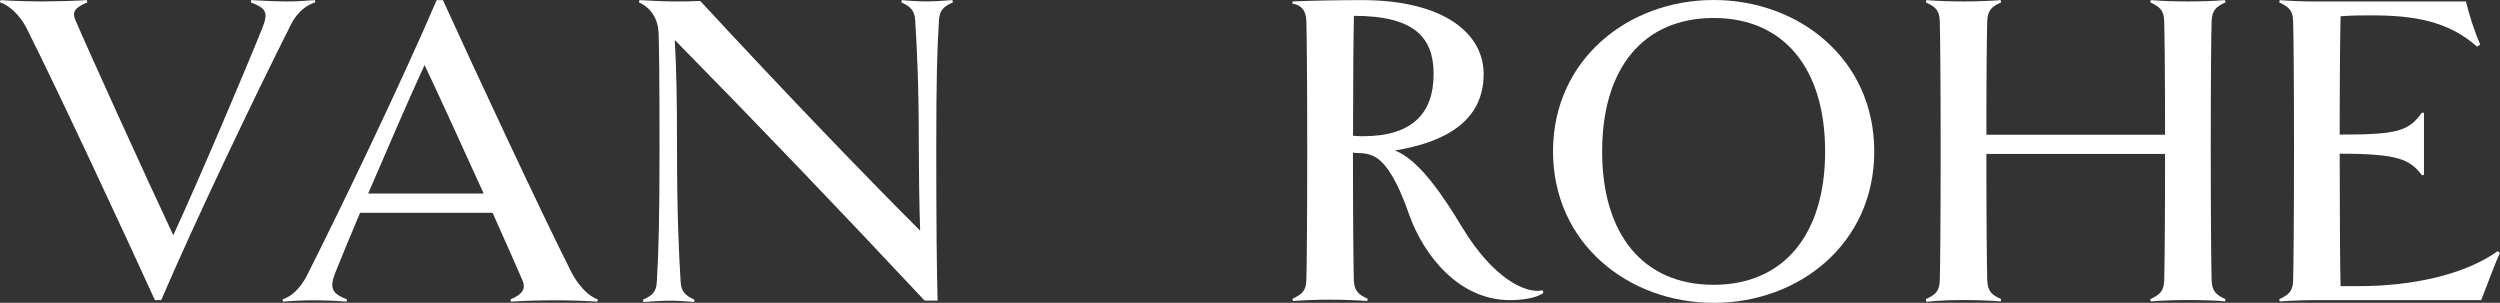
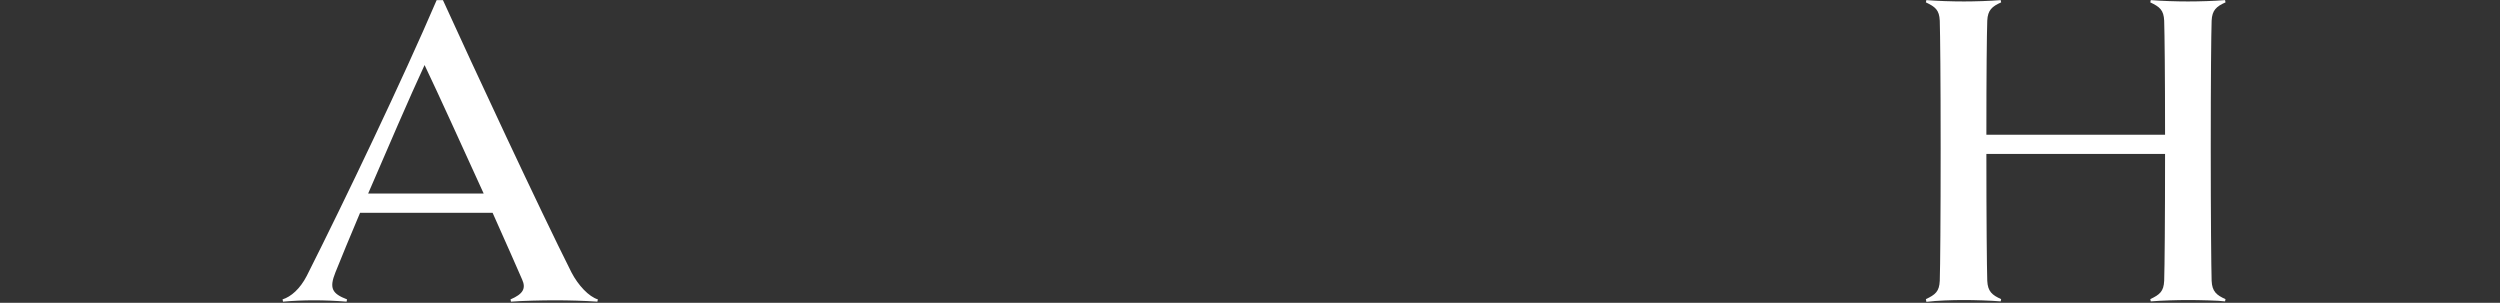
<svg xmlns="http://www.w3.org/2000/svg" id="Layer_1" data-name="Layer 1" viewBox="0 0 653.42 79.15">
  <rect x="0" y="0" width="653.42" height="79.15" fill="#333333" stroke="none" />
  <defs>
    <style>
      .cls-1 {
        fill: #fff;
        stroke-width: 0px;
      }
    </style>
  </defs>
  <g id="_1line" data-name="1line">
    <g>
-       <path class="cls-1" d="M82.39.62c-2.22.7-4.56,2.34-6.32,5.73-9.95,19.78-25.16,51.61-33.94,72.1h-1.64C32.77,61.48,15.21,23.79,6.91,7.29,5.15,3.89,2.34,1.32,0,.62L.12.03c3.39.23,8.19.35,10.53.35s9.01-.12,12.05-.35l.12.59c-3.28,1.4-4.1,2.46-3.04,4.8,2.93,6.91,18.61,41.43,25.51,56.06,6.55-14.16,18.73-42.84,23.29-54.19,1.64-4.1.94-5.15-3.04-6.67l.12-.59c3.63.23,6.91.35,9.25.35s4.33-.12,7.37-.35l.12.59Z" />
      <path class="cls-1" d="M156.26,78.25l-.12.59c-3.39-.23-7.49-.35-11-.35s-8.54.12-11.59.35l-.12-.59c3.28-1.4,4.1-2.85,3.04-5.19-1.17-2.69-4.1-9.36-7.72-17.44h-34.64c-2.69,6.32-4.92,11.82-6.44,15.57-1.64,4.1-.94,5.54,3.04,7.06l-.12.59c-2.93-.23-5.73-.35-8.54-.35s-5.38.12-8.08.35l-.12-.59c2.22-.7,4.56-2.73,6.32-6.13C90.14,52.35,105.35,20.51,114.13.03h1.64c7.72,16.97,25.28,54.66,33.59,71.16,1.76,3.39,4.56,6.36,6.91,7.06ZM126.42,50.59c-5.5-12.05-11.7-25.75-15.45-33.59-3.86,8.31-9.6,21.65-14.75,33.59h30.2Z" />
-       <path class="cls-1" d="M249.04.62c-2.34,1.05-3.51,1.99-3.63,4.8-.47,7.61-.7,15.1-.7,33.36s.12,32.19.35,39.79h-3.39c-22.59-24.11-43.89-46.35-65.31-68.12.47,7.72.59,16.5.59,28.32,0,16.97.47,27.17.94,34.78.12,2.81,1.4,3.75,3.63,4.8l-.12.59c-2.22-.23-4.56-.35-6.44-.35-1.76,0-3.98.12-6.79.35l-.12-.59c2.46-1.17,3.51-1.99,3.63-4.8.47-7.61.7-16.64.7-34.78s-.12-26.68-.23-29.84c-.12-4.21-2.11-6.91-5.15-8.31l.12-.59c3.98.23,7.02.35,8.89.35,2.34,0,4.68,0,7.02-.12,22,23.76,42.37,44.94,57.47,60.04-.23-6.55-.35-15.8-.35-21.53,0-16.97-.47-25.75-.94-33.36-.12-2.81-1.4-3.75-3.63-4.8l.12-.59c2.22.23,4.56.35,6.44.35,1.76,0,3.98-.12,6.79-.35l.12.59Z" />
-       <path class="cls-1" d="M403.39,76.57c-2.11,1.52-6.09,1.87-8.78,1.87-13.22,0-22.49-11.58-26.35-22.47-1.85-5.27-4.22-10.95-7.47-13.95-1.41-1.3-3.31-1.96-5.23-2-.66-.01-1.3-.04-1.94-.11,0,15.45.12,29.63.23,33.38.12,2.81,1.29,3.75,3.63,4.8l-.12.59c-2.81-.23-6.79-.35-9.83-.35s-6.67.12-9.6.35l-.12-.59c2.46-1.17,3.51-1.99,3.63-4.8.12-3.74.23-16.39.23-34.53s-.12-29.61-.23-33.36c-.12-2.81-1.4-4.1-3.63-4.45V.38c5.15-.23,12.64-.35,18.14-.35,21.54,0,31.83,8.78,31.83,19.31,0,12.64-10.53,17.89-23.17,20,6.44,2.46,12.87,12.31,17.67,20.26,7.96,13.11,16.52,17.32,20.97,16.27l.12.7ZM353.63,35.48c1.05.12,1.87.12,2.69.12,12.87,0,18.38-6.07,18.38-16.25,0-9.48-4.92-15.21-20.83-15.21-.12,4.68-.23,17.89-.23,31.35Z" />
-       <path class="cls-1" d="M447.89,79.15c-22.37,0-41.98-15.6-41.98-39.58S425.53,0,447.89,0s41.98,15.49,41.98,39.58-19.62,39.58-41.98,39.58ZM447.89,4.7c-18.35,0-29.14,13.08-29.14,34.87s10.78,34.87,29.14,34.87,29.14-13.19,29.14-34.87-10.78-34.87-29.14-34.87Z" />
      <path class="cls-1" d="M581.68,78.18l-.12.59c-1.64-.23-6.79-.35-9.71-.35s-6.79.12-9.71.35l-.12-.59c2.46-1.17,3.51-1.99,3.63-4.8.12-3.63.23-15.71.23-33.14h-46.7c0,17.44.12,29.52.23,33.14.12,2.81,1.29,3.75,3.63,4.8l-.12.59c-2.81-.23-6.79-.35-9.6-.35-3.16,0-6.9.12-9.83.47l-.12-.7c2.46-1.17,3.51-1.99,3.63-4.8.12-3.74.23-16.47.23-34.61s-.12-29.61-.23-33.36c-.12-2.81-1.17-3.63-3.63-4.8l.12-.59c2.93.23,6.67.35,9.83.35,2.81,0,6.79-.12,9.6-.35l.12.59c-2.34,1.05-3.51,1.99-3.63,4.8-.12,3.51-.23,13.75-.23,29.79h46.7c0-16.03-.12-26.28-.23-29.79-.12-2.81-1.17-3.63-3.63-4.8l.12-.59c2.93.23,6.67.35,9.71.35s6.91-.12,9.71-.35l.12.59c-2.34,1.05-3.51,1.99-3.63,4.8-.12,3.75-.23,15.1-.23,33.36s.12,30.86.23,34.61c.12,2.81,1.29,3.75,3.63,4.8Z" />
-       <path class="cls-1" d="M652.83,65.64c-8.54,6.09-22.12,9.15-36.4,9.15h-4.68c-.12-3.86-.23-18.36-.23-34.62,15.49,0,18.33,1.53,21.51,5.63l.52-.1v-16.18l-.52-.1c-3.53,4.88-6.33,5.76-21.51,5.76,0-15.33.12-26.24.23-30.93,2.81-.23,5.62-.23,8.19-.23,10.77,0,19.9,1.4,27.5,8.19l.82-.58c-1.52-3.28-2.93-7.96-3.74-11.24h-38.97c-3.04,0-6.79-.12-9.71-.35l-.12.59c2.46,1.17,3.51,1.99,3.63,4.8.12,3.75.23,15.1.23,33.36s-.12,30.86-.23,34.61c-.12,2.81-1.17,3.63-3.63,4.8l.12.59c2.93-.23,6.67-.35,9.71-.35h42.95c1.29-3.16,3.63-9.73,4.91-12.31l-.58-.47Z" />
    </g>
  </g>
</svg>